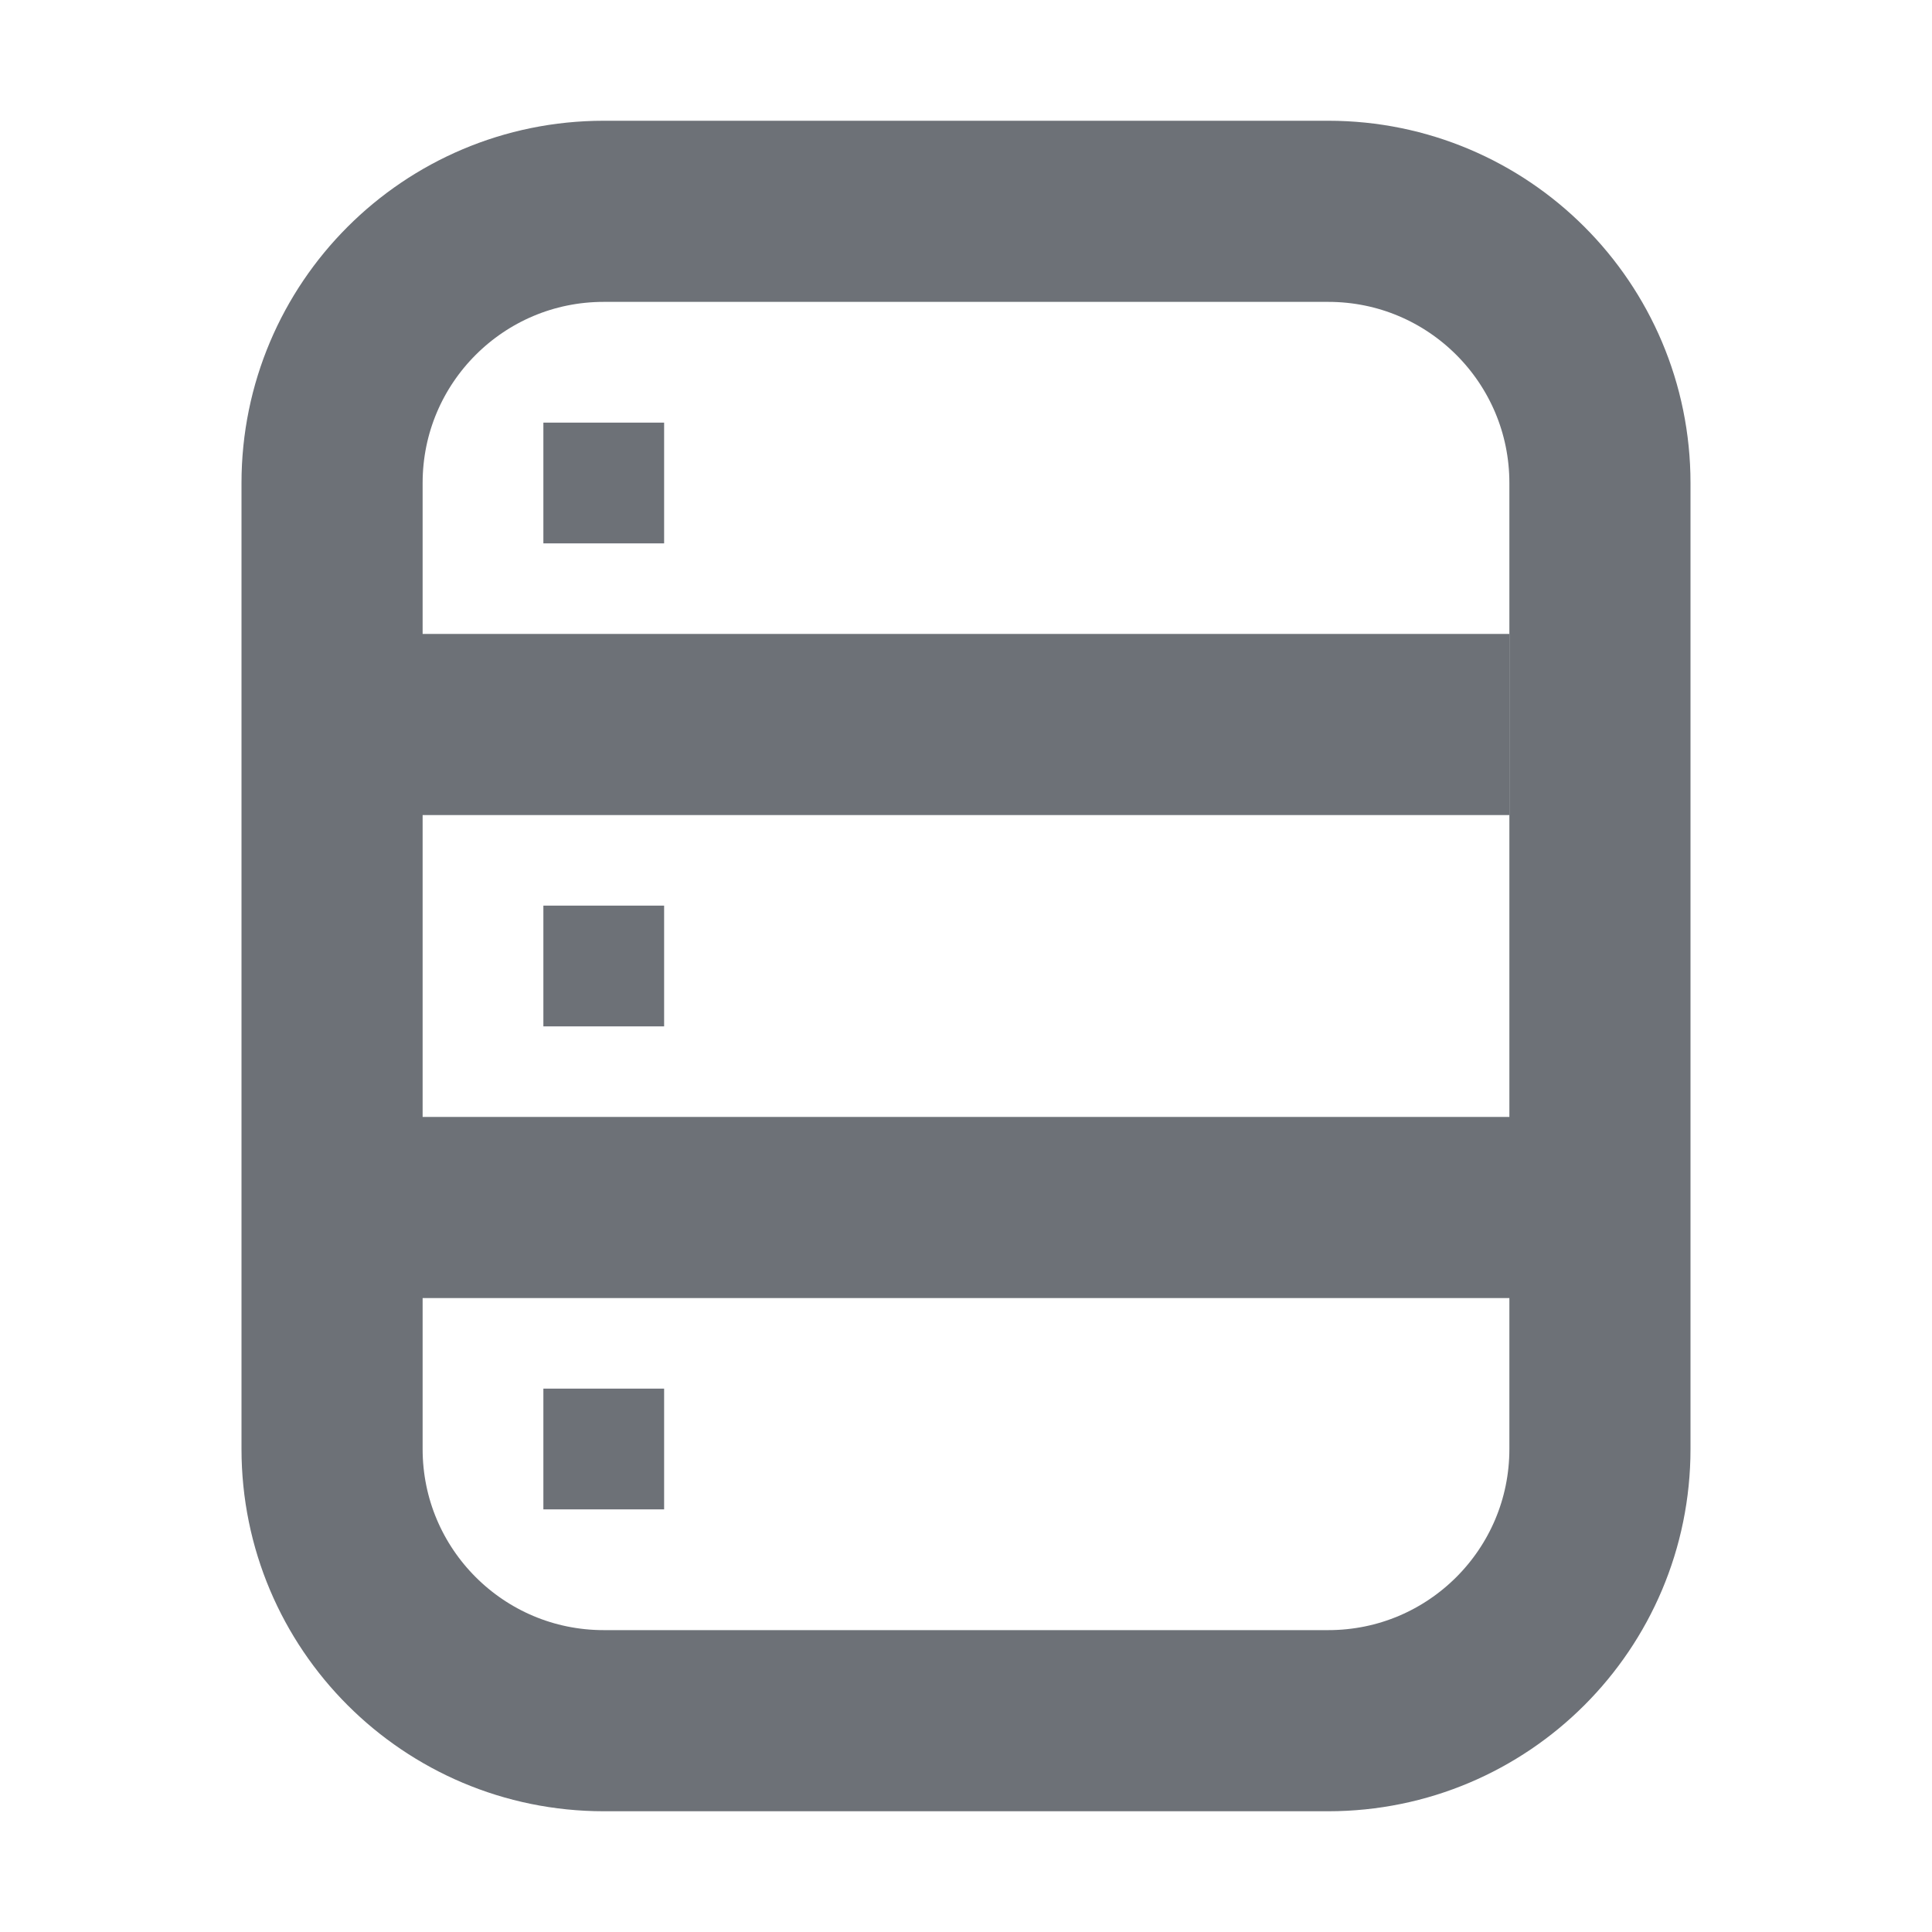
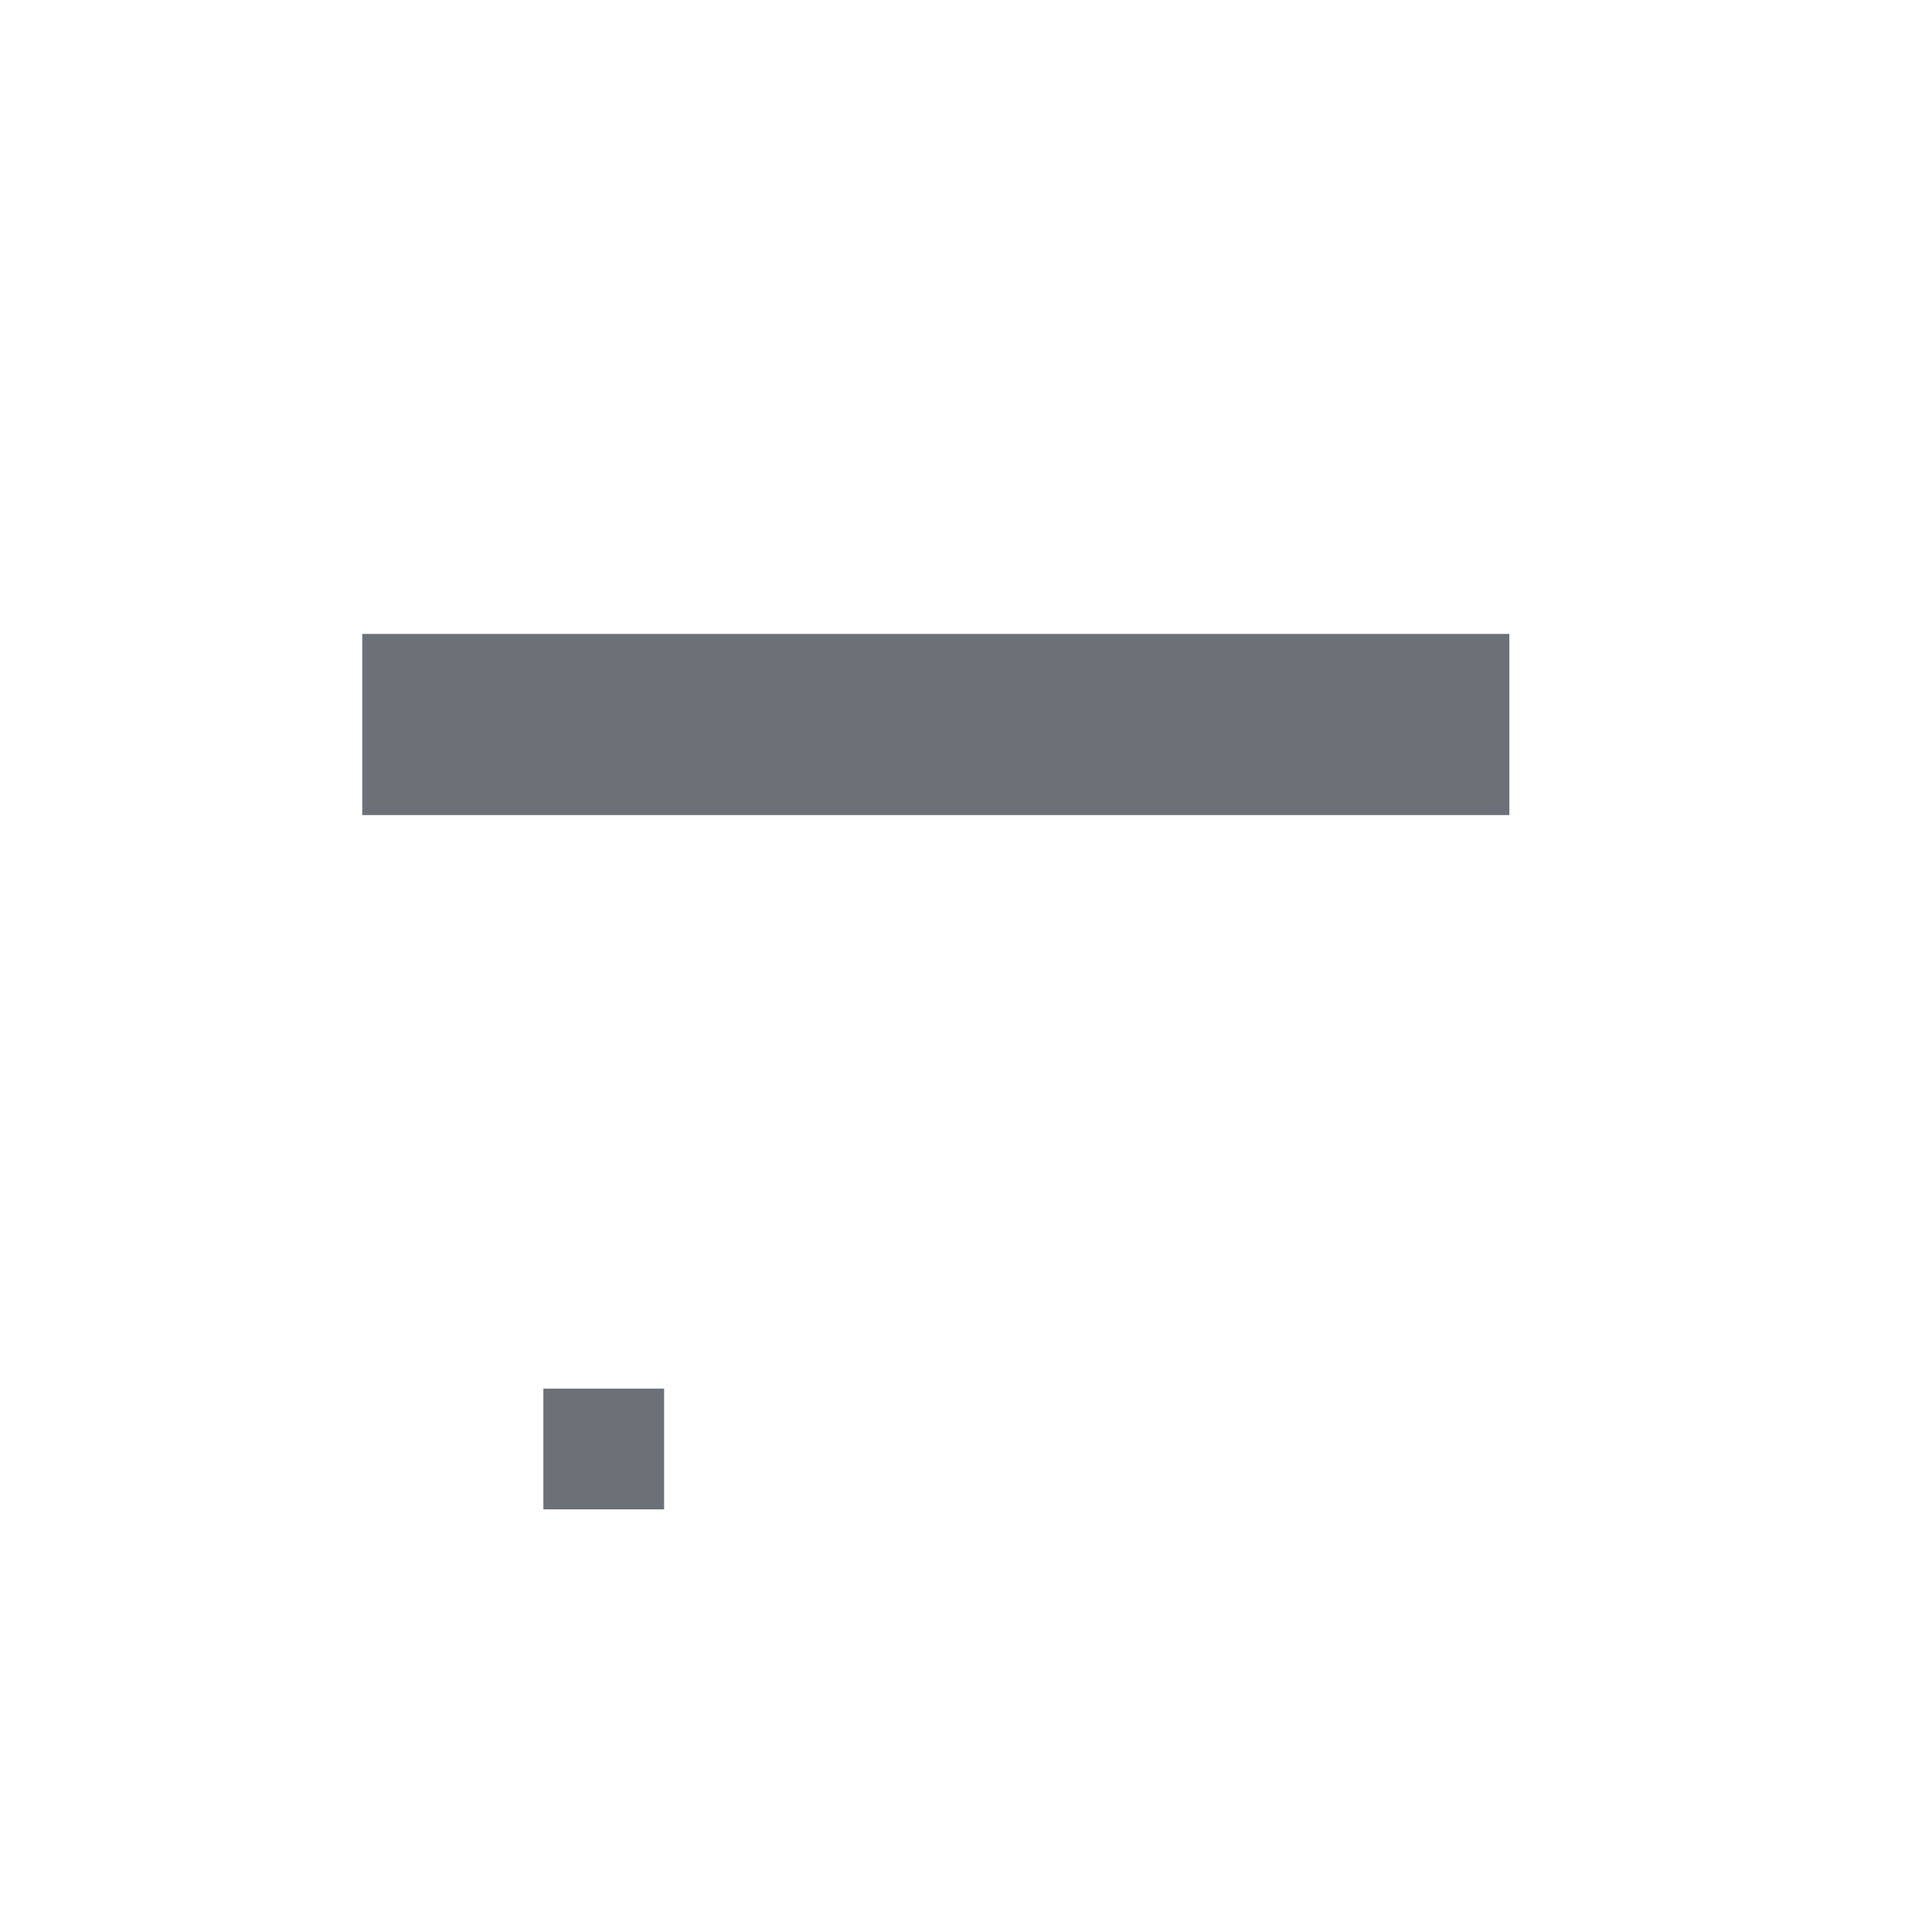
<svg xmlns="http://www.w3.org/2000/svg" width="16" height="16" viewBox="0 0 16 16" fill="none">
-   <path d="M11 1.75H5C3.757 1.75 2.75 2.757 2.75 4V12C2.75 13.243 3.757 14.25 5 14.25H11C12.243 14.25 13.25 13.243 13.25 12V4C13.25 2.757 12.243 1.75 11 1.75Z" stroke="#6D7177" stroke-width="1.5" />
  <path d="M3 6H12.5" stroke="#6D7177" stroke-width="1.5" />
-   <path d="M3 10H13" stroke="#6D7177" stroke-width="1.5" />
-   <path d="M4.5 3.5H5.5V4.5H4.5V3.5Z" fill="#6D7177" />
-   <path d="M4.5 7.5H5.5V8.5H4.5V7.5Z" fill="#6D7177" />
  <path d="M4.5 11.5H5.5V12.5H4.5V11.5Z" fill="#6D7177" />
</svg>